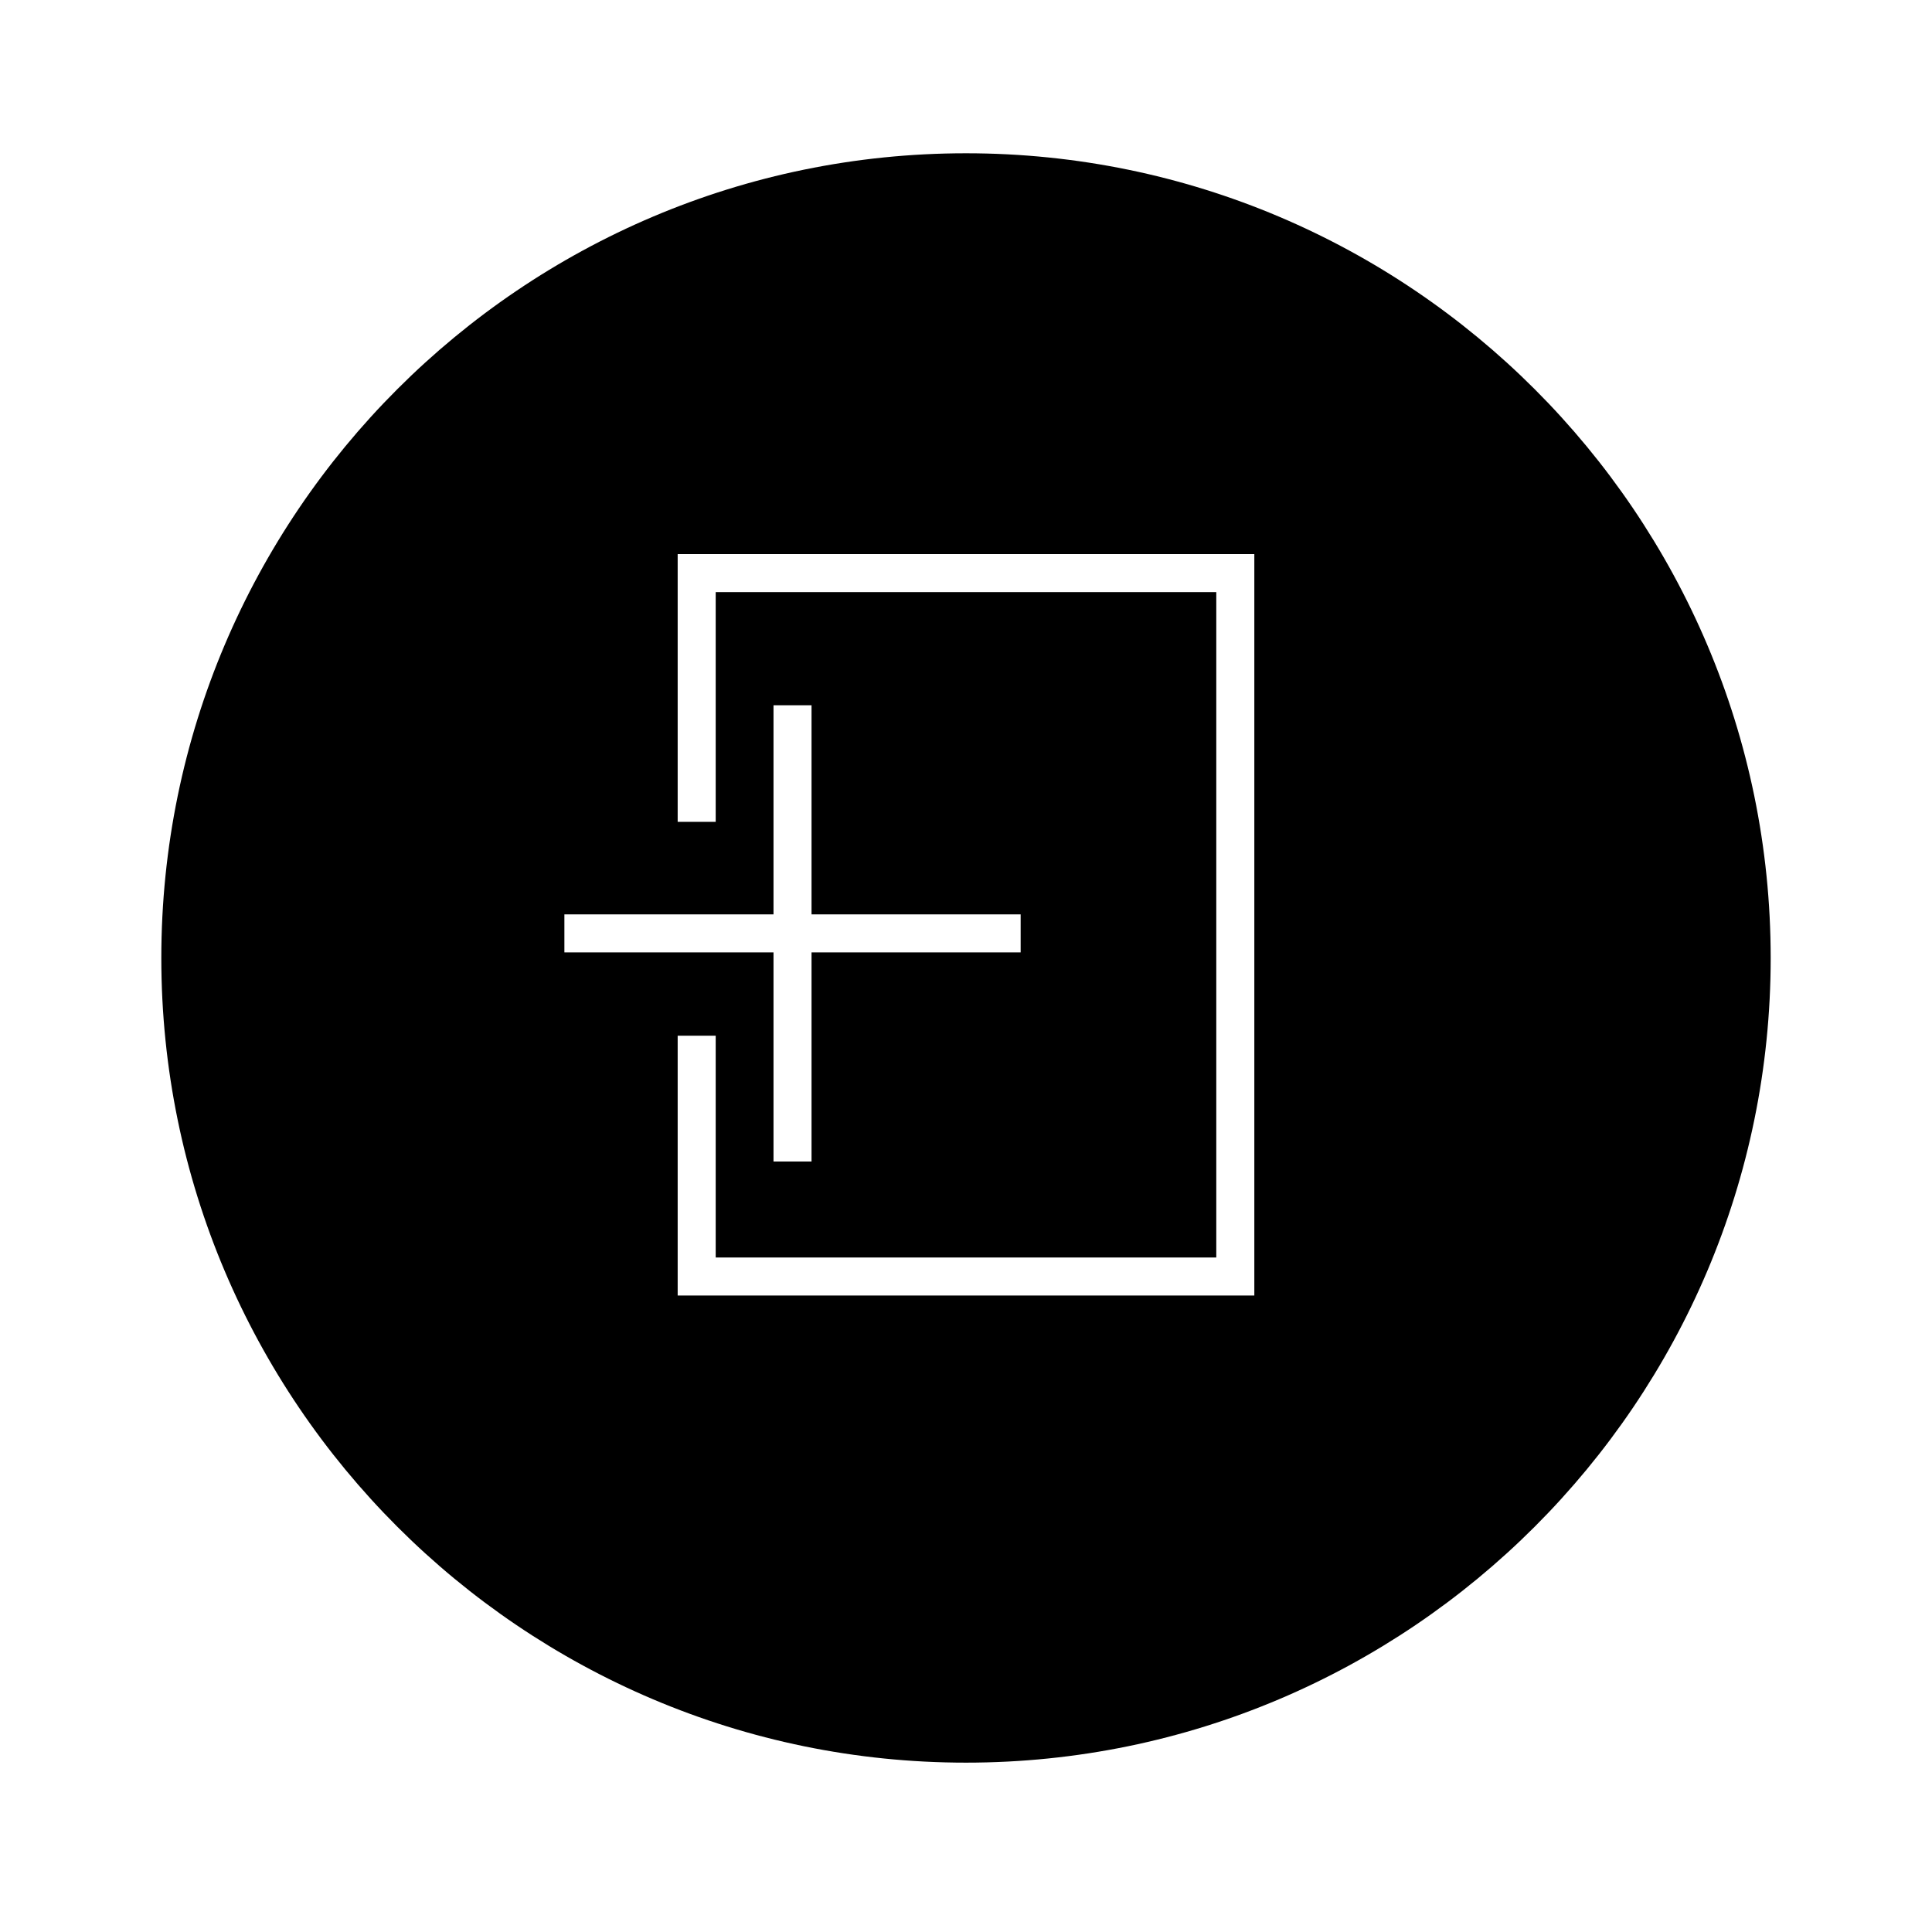
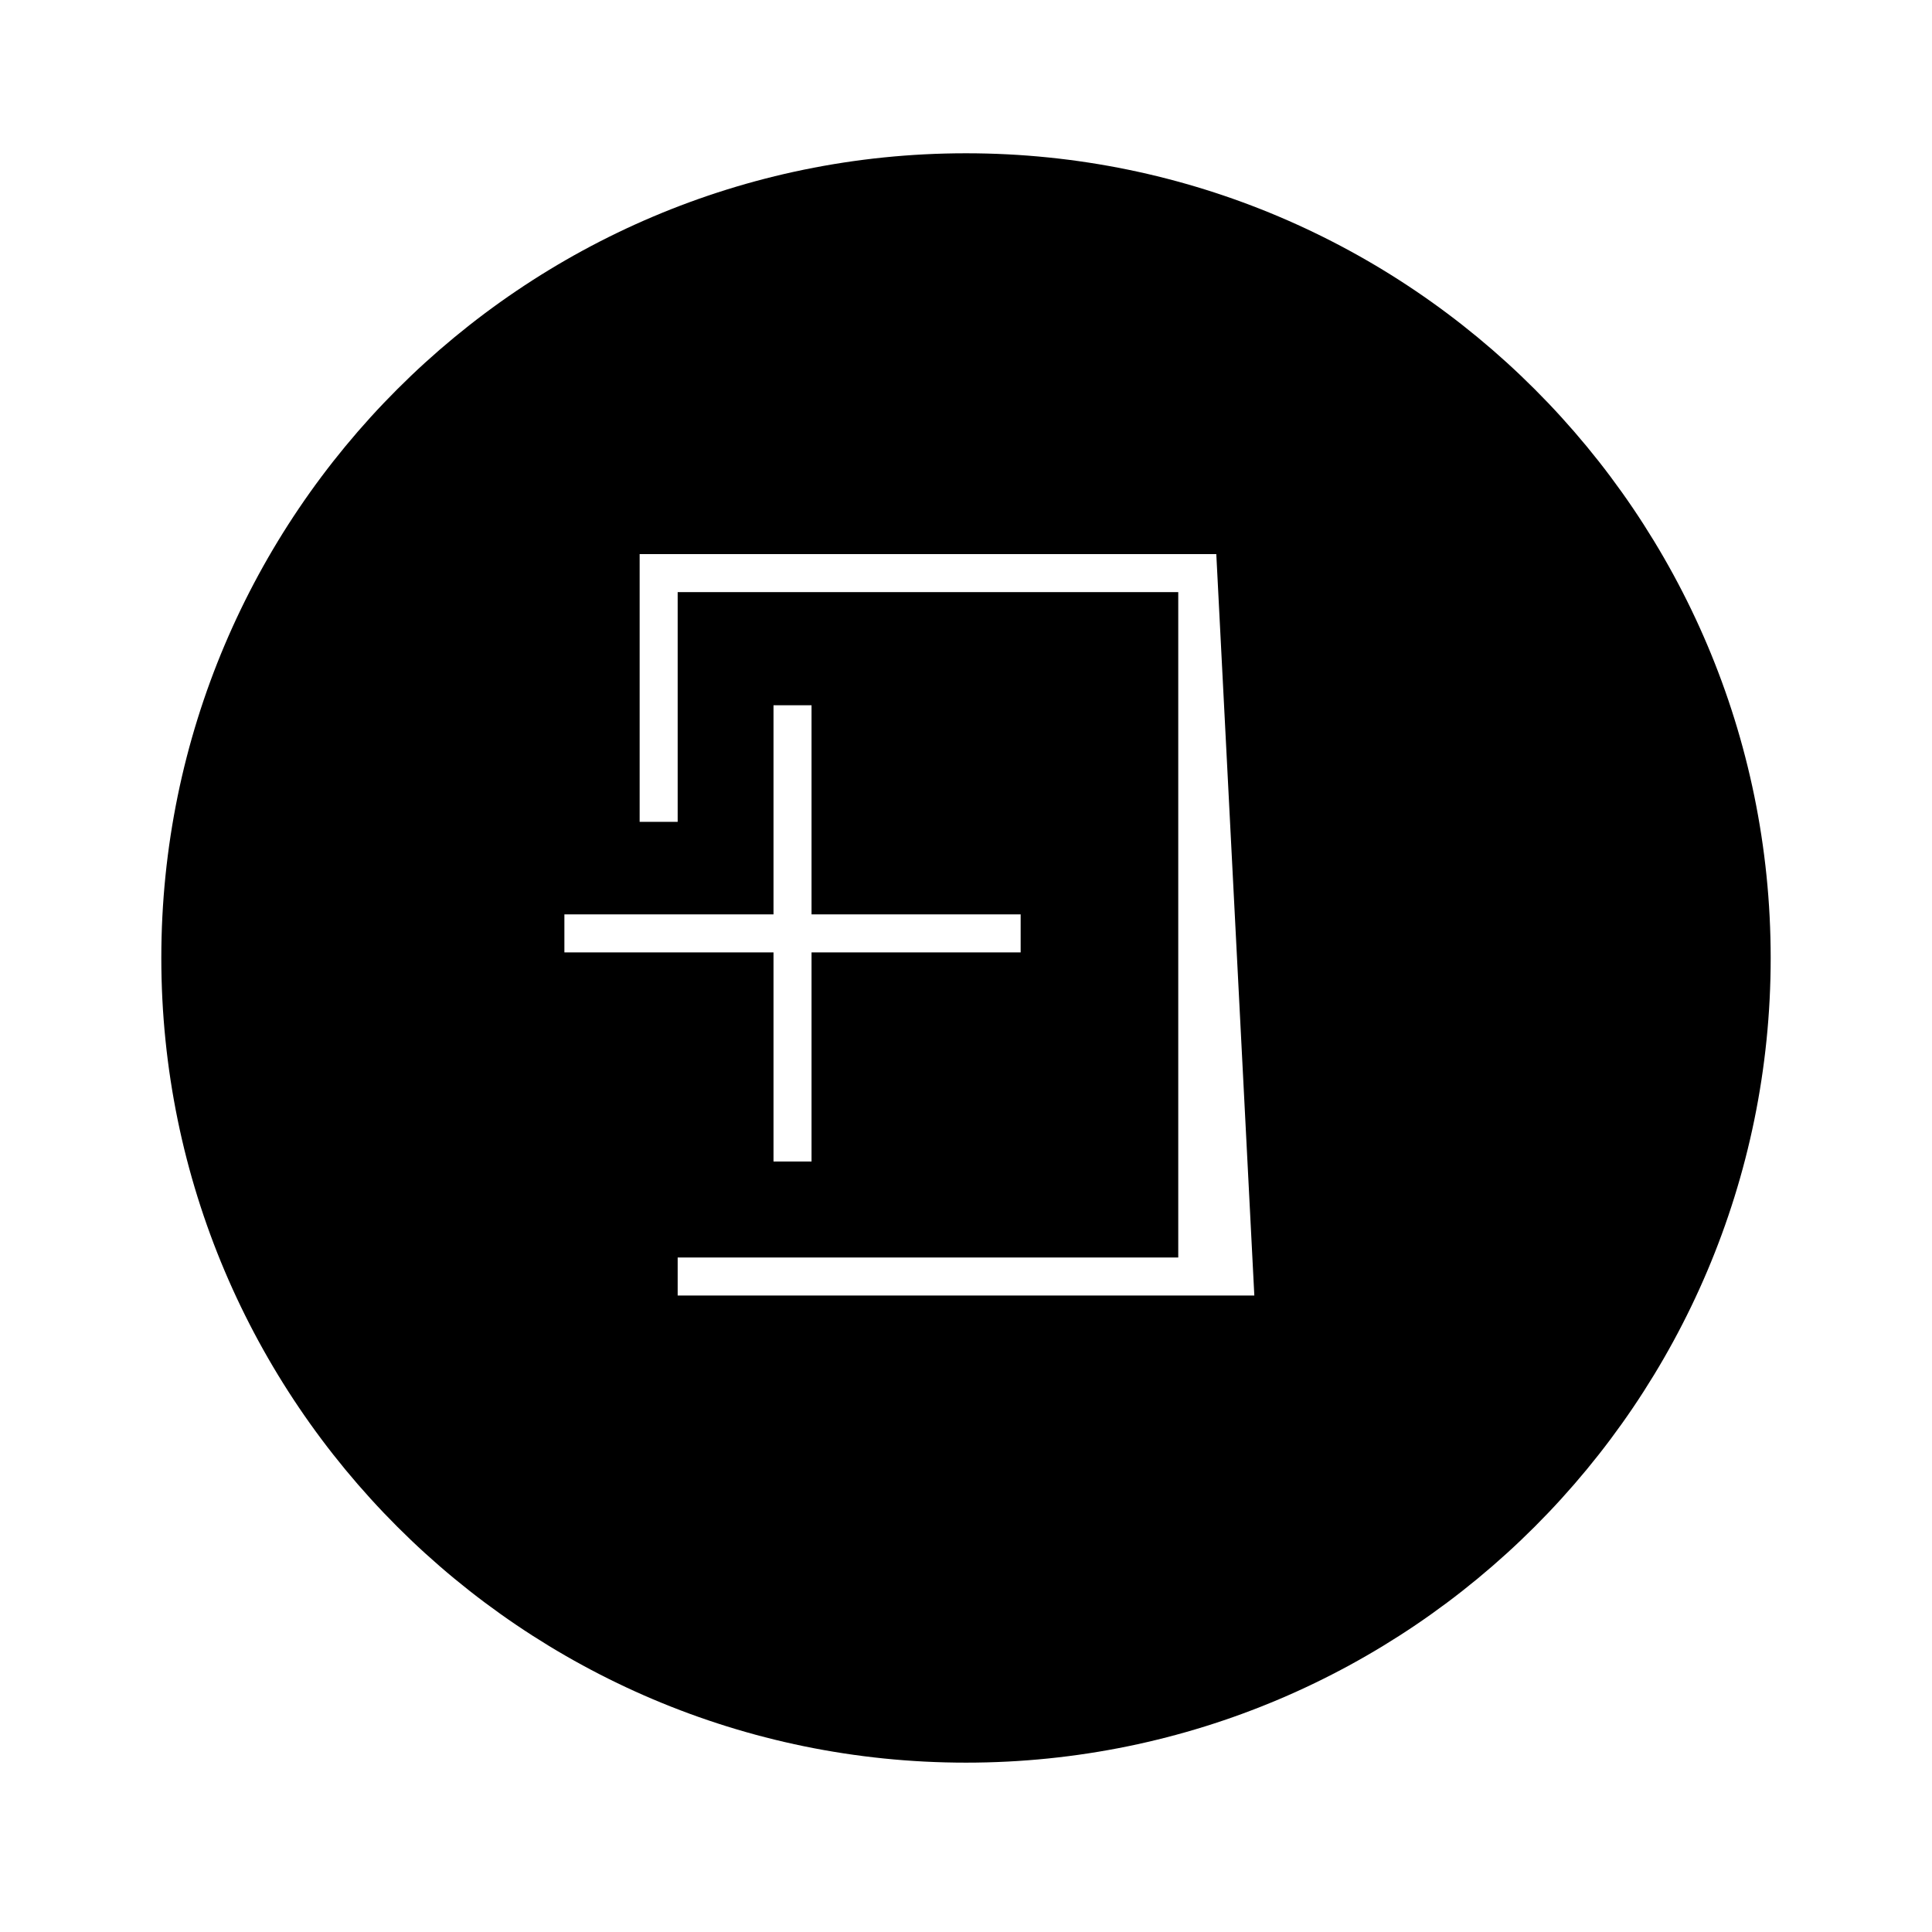
<svg xmlns="http://www.w3.org/2000/svg" fill="#000000" width="800px" height="800px" version="1.1" viewBox="144 144 512 512">
-   <path d="m400 184.62c-117.59 0-213.25 95.664-213.25 213.25 0 117.59 95.664 213.25 213.25 213.25s213.25-95.664 213.25-213.25c-0.004-117.59-95.668-213.25-213.25-213.25zm-106.43 201.7h55.418v-55.418h10.078v55.418h55.418v10.078h-55.418v55.418h-10.078v-55.418h-55.418zm182.84 101.01h-152.82v-68.852h10.078v58.773h132.66v-176.33h-132.66v60.879h-10.078v-70.957h152.82z" />
+   <path d="m400 184.62c-117.59 0-213.25 95.664-213.25 213.25 0 117.59 95.664 213.25 213.25 213.25s213.25-95.664 213.25-213.25c-0.004-117.59-95.668-213.25-213.25-213.25zm-106.43 201.7h55.418v-55.418h10.078v55.418h55.418v10.078h-55.418v55.418h-10.078v-55.418h-55.418zm182.84 101.01h-152.82v-68.852v58.773h132.66v-176.33h-132.66v60.879h-10.078v-70.957h152.82z" />
</svg>